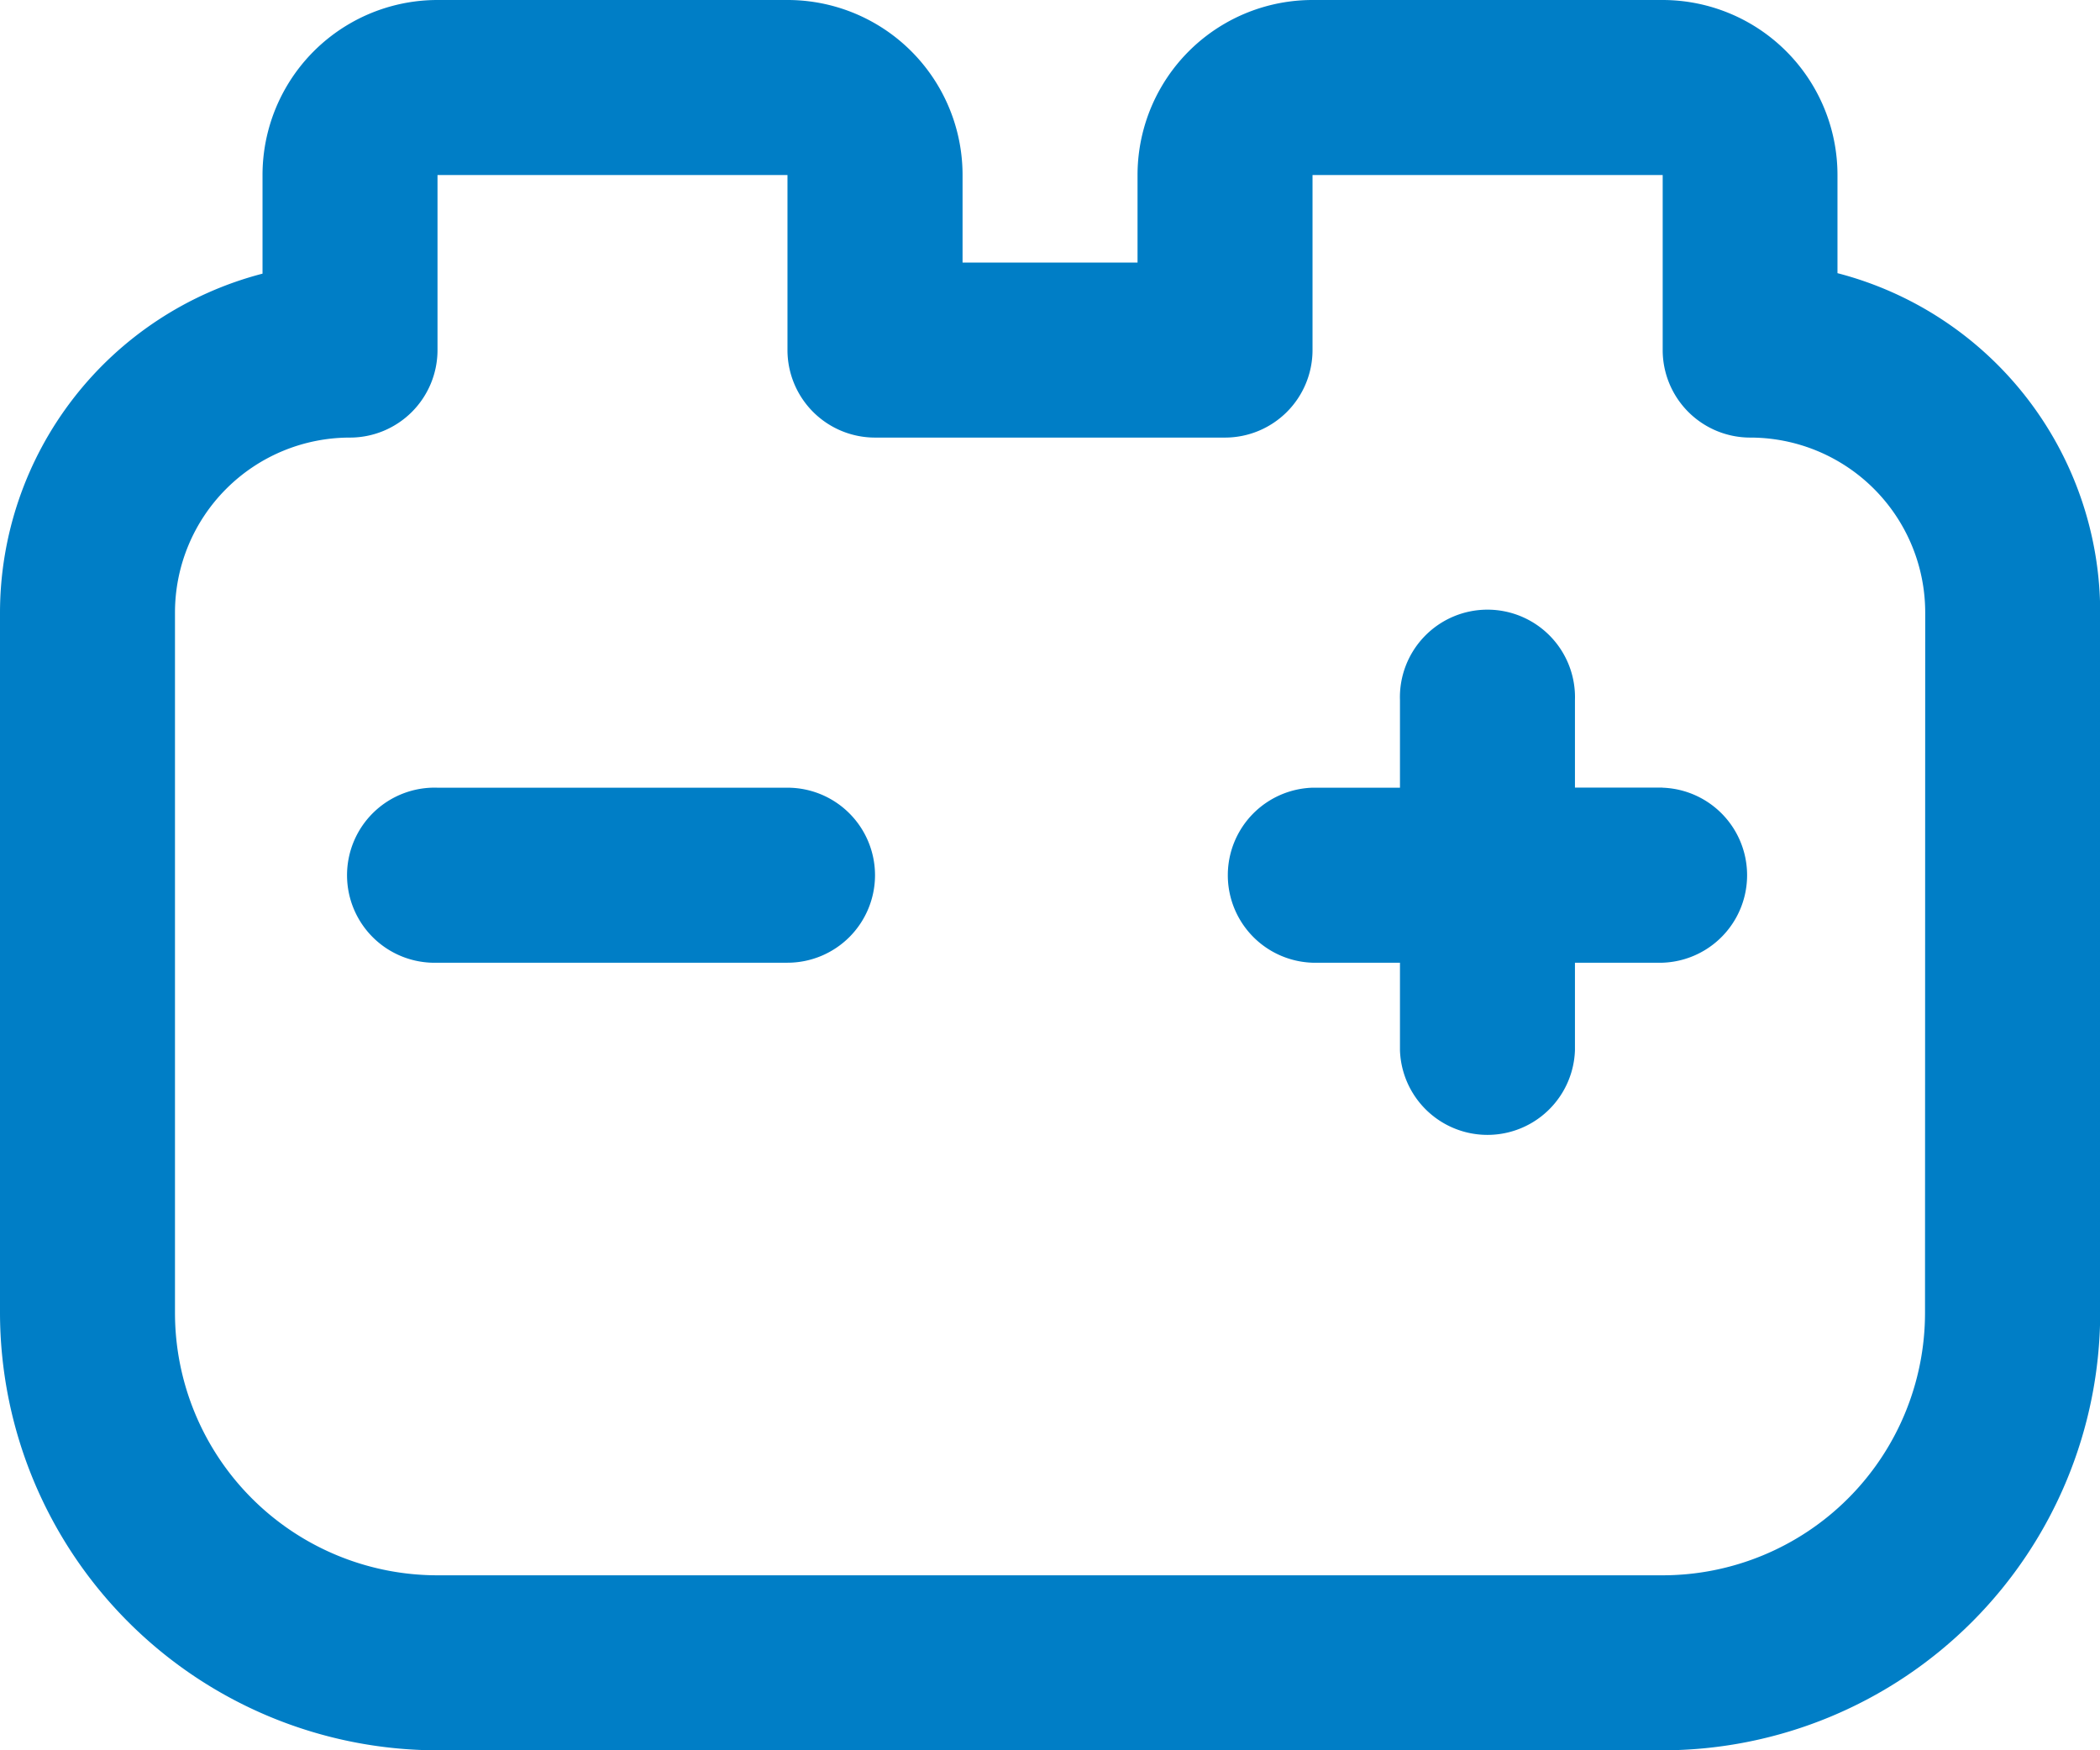
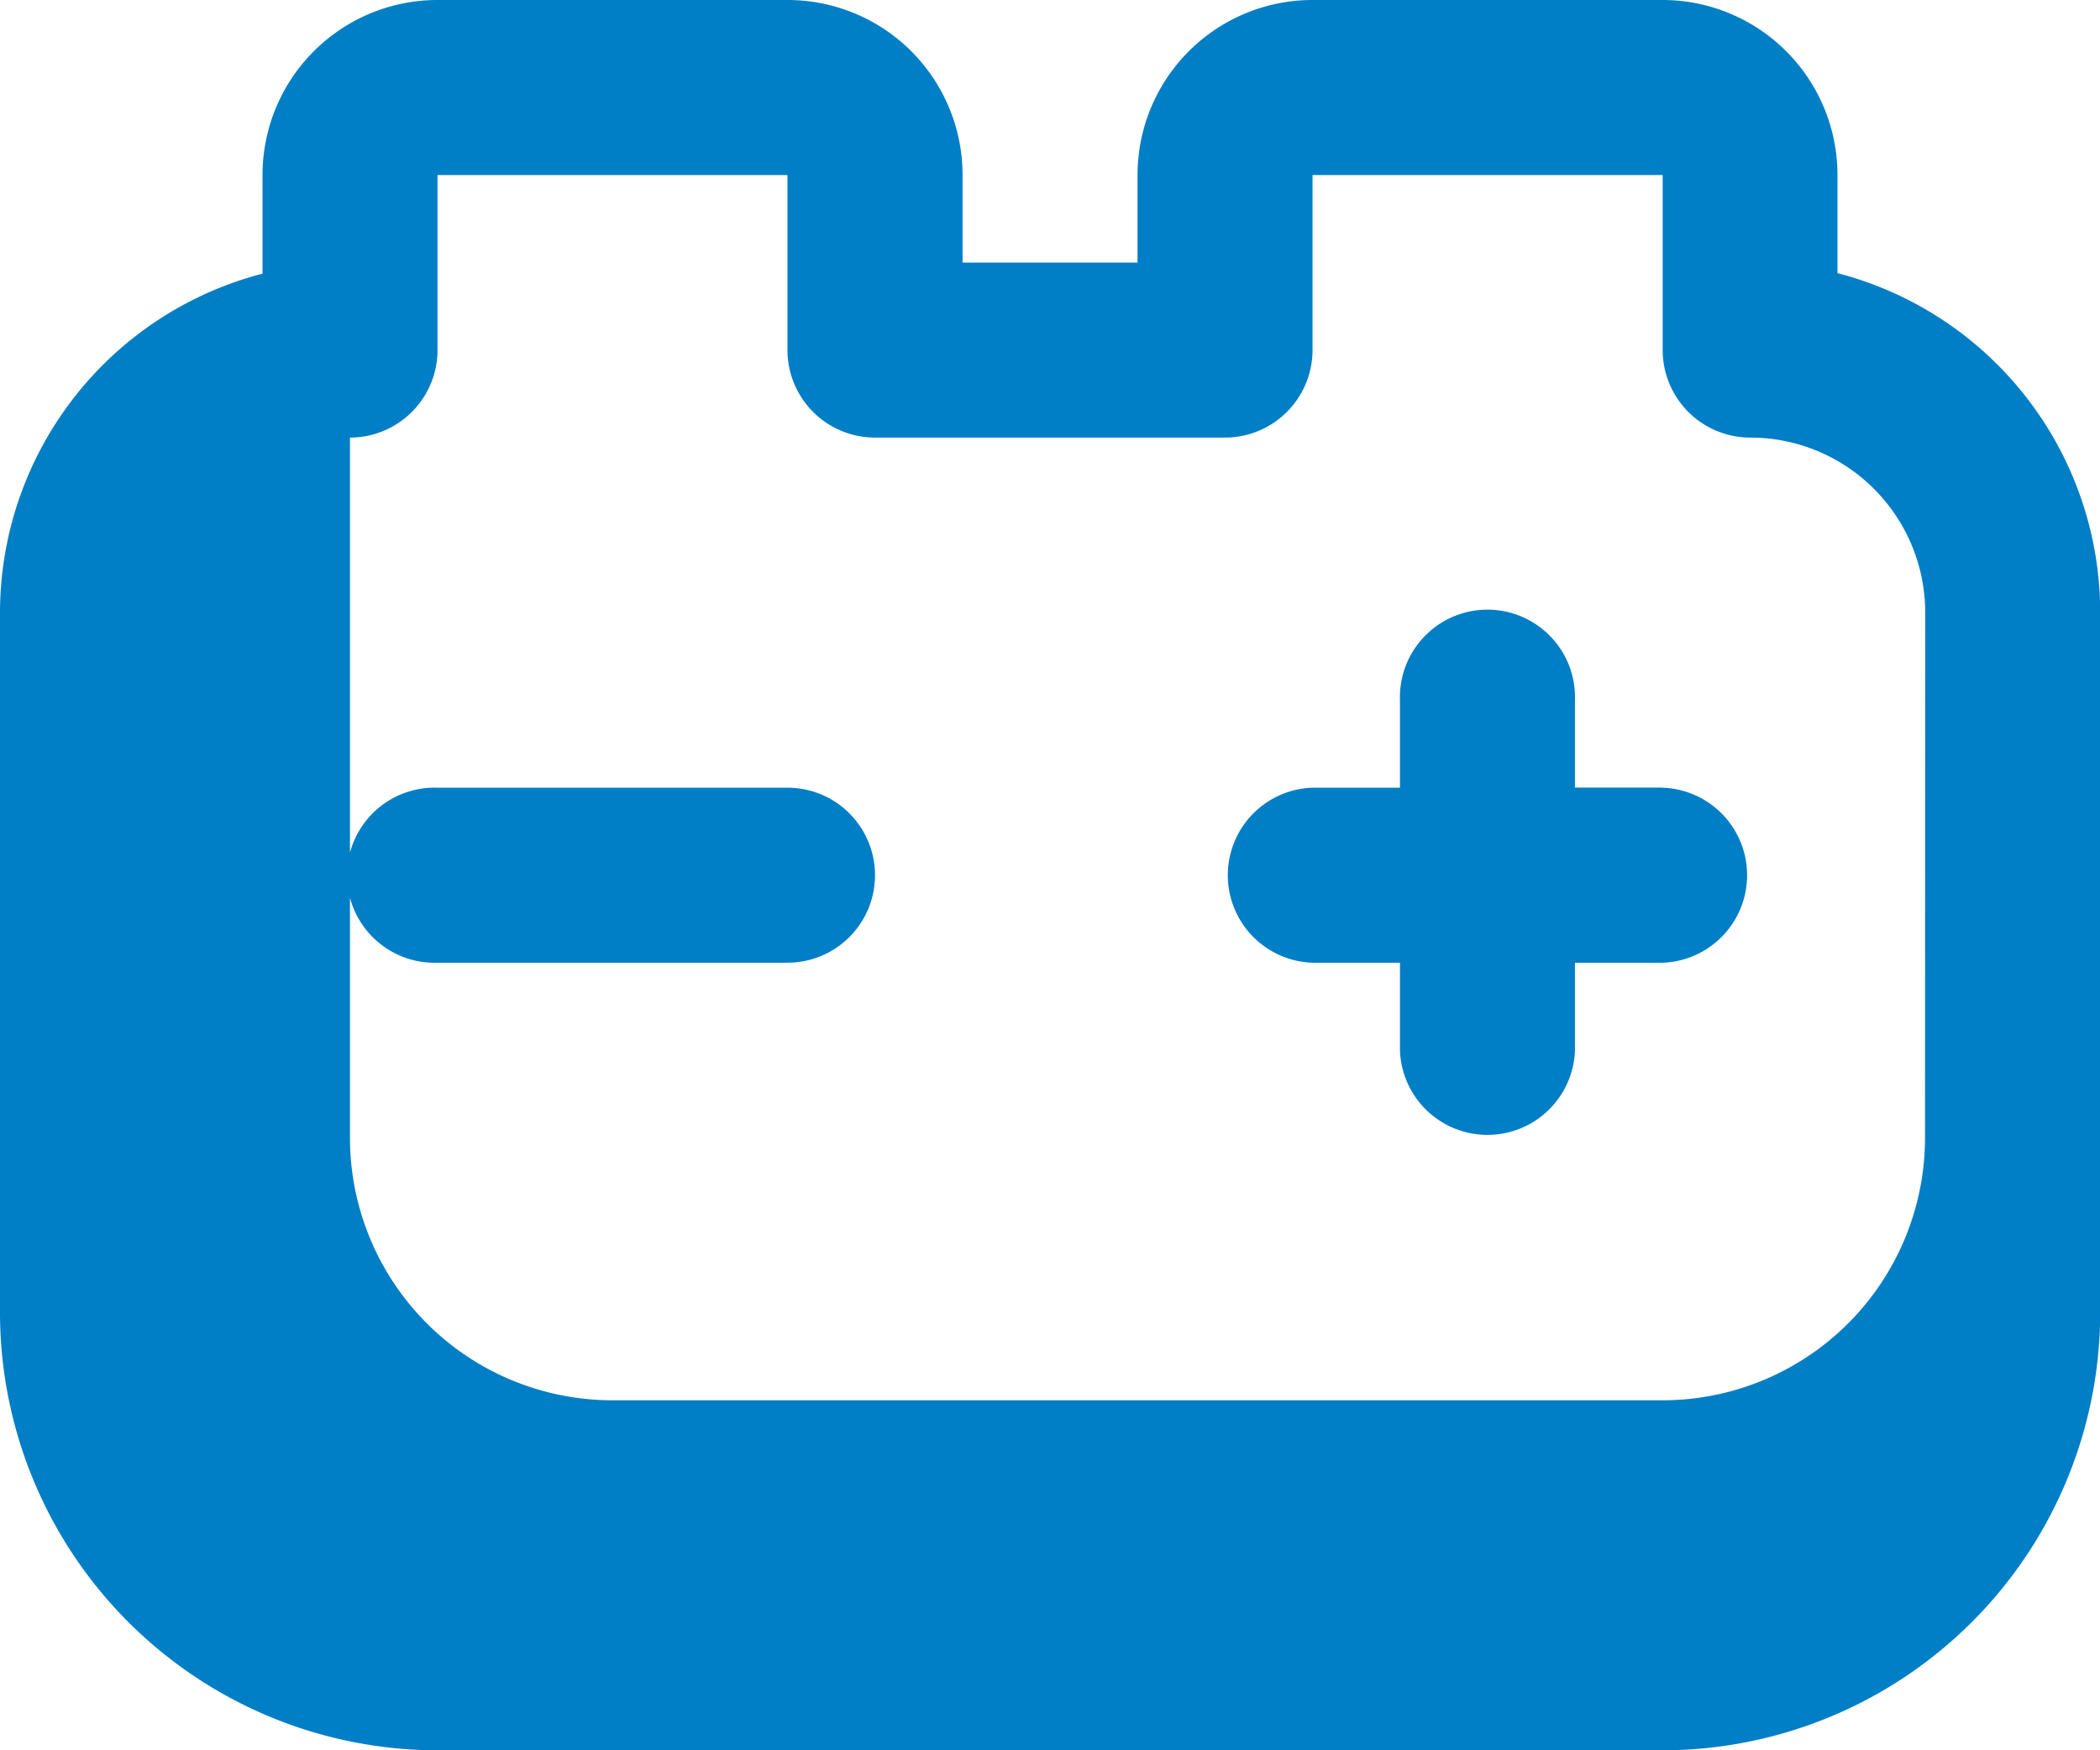
<svg xmlns="http://www.w3.org/2000/svg" width="21.398" height="17.832" viewBox="0 0 21.398 17.832">
  <defs>
    <style>.a{fill:#007ec6;}</style>
  </defs>
-   <path class="a" d="M8.916,10.916a.892.892,0,0,1-.892.892H4.458a.892.892,0,1,1,0-1.783H8.024A.892.892,0,0,1,8.916,10.916Zm8.024-.892h-.892V9.133a.892.892,0,1,0-1.783,0v.892h-.892a.892.892,0,0,0,0,1.783h.892V12.7a.892.892,0,0,0,1.783,0v-.892h.892a.892.892,0,0,0,0-1.783ZM21.4,8.241v7.133a4.463,4.463,0,0,1-4.458,4.458H4.458A4.463,4.463,0,0,1,0,15.374V8.241A3.572,3.572,0,0,1,2.675,4.788v-1A1.783,1.783,0,0,1,4.458,2H8.024A1.783,1.783,0,0,1,9.808,3.783v.892h1.783V3.783A1.783,1.783,0,0,1,13.374,2H16.94a1.783,1.783,0,0,1,1.783,1.783v1A3.572,3.572,0,0,1,21.4,8.241Zm-1.783,0a1.783,1.783,0,0,0-1.783-1.783.892.892,0,0,1-.892-.892V3.783H13.374V5.566a.892.892,0,0,1-.892.892H8.916a.892.892,0,0,1-.892-.892V3.783H4.458V5.566a.892.892,0,0,1-.892.892A1.783,1.783,0,0,0,1.783,8.241v7.133a2.675,2.675,0,0,0,2.675,2.675H16.94a2.675,2.675,0,0,0,2.675-2.675Z" transform="translate(0 -2)" />
+   <path class="a" d="M8.916,10.916a.892.892,0,0,1-.892.892H4.458a.892.892,0,1,1,0-1.783H8.024A.892.892,0,0,1,8.916,10.916Zm8.024-.892h-.892V9.133a.892.892,0,1,0-1.783,0v.892h-.892a.892.892,0,0,0,0,1.783h.892V12.7a.892.892,0,0,0,1.783,0v-.892h.892a.892.892,0,0,0,0-1.783ZM21.4,8.241v7.133a4.463,4.463,0,0,1-4.458,4.458H4.458A4.463,4.463,0,0,1,0,15.374V8.241A3.572,3.572,0,0,1,2.675,4.788v-1A1.783,1.783,0,0,1,4.458,2H8.024A1.783,1.783,0,0,1,9.808,3.783v.892h1.783V3.783A1.783,1.783,0,0,1,13.374,2H16.94a1.783,1.783,0,0,1,1.783,1.783v1A3.572,3.572,0,0,1,21.4,8.241Zm-1.783,0a1.783,1.783,0,0,0-1.783-1.783.892.892,0,0,1-.892-.892V3.783H13.374V5.566a.892.892,0,0,1-.892.892H8.916a.892.892,0,0,1-.892-.892V3.783H4.458V5.566a.892.892,0,0,1-.892.892v7.133a2.675,2.675,0,0,0,2.675,2.675H16.94a2.675,2.675,0,0,0,2.675-2.675Z" transform="translate(0 -2)" />
</svg>